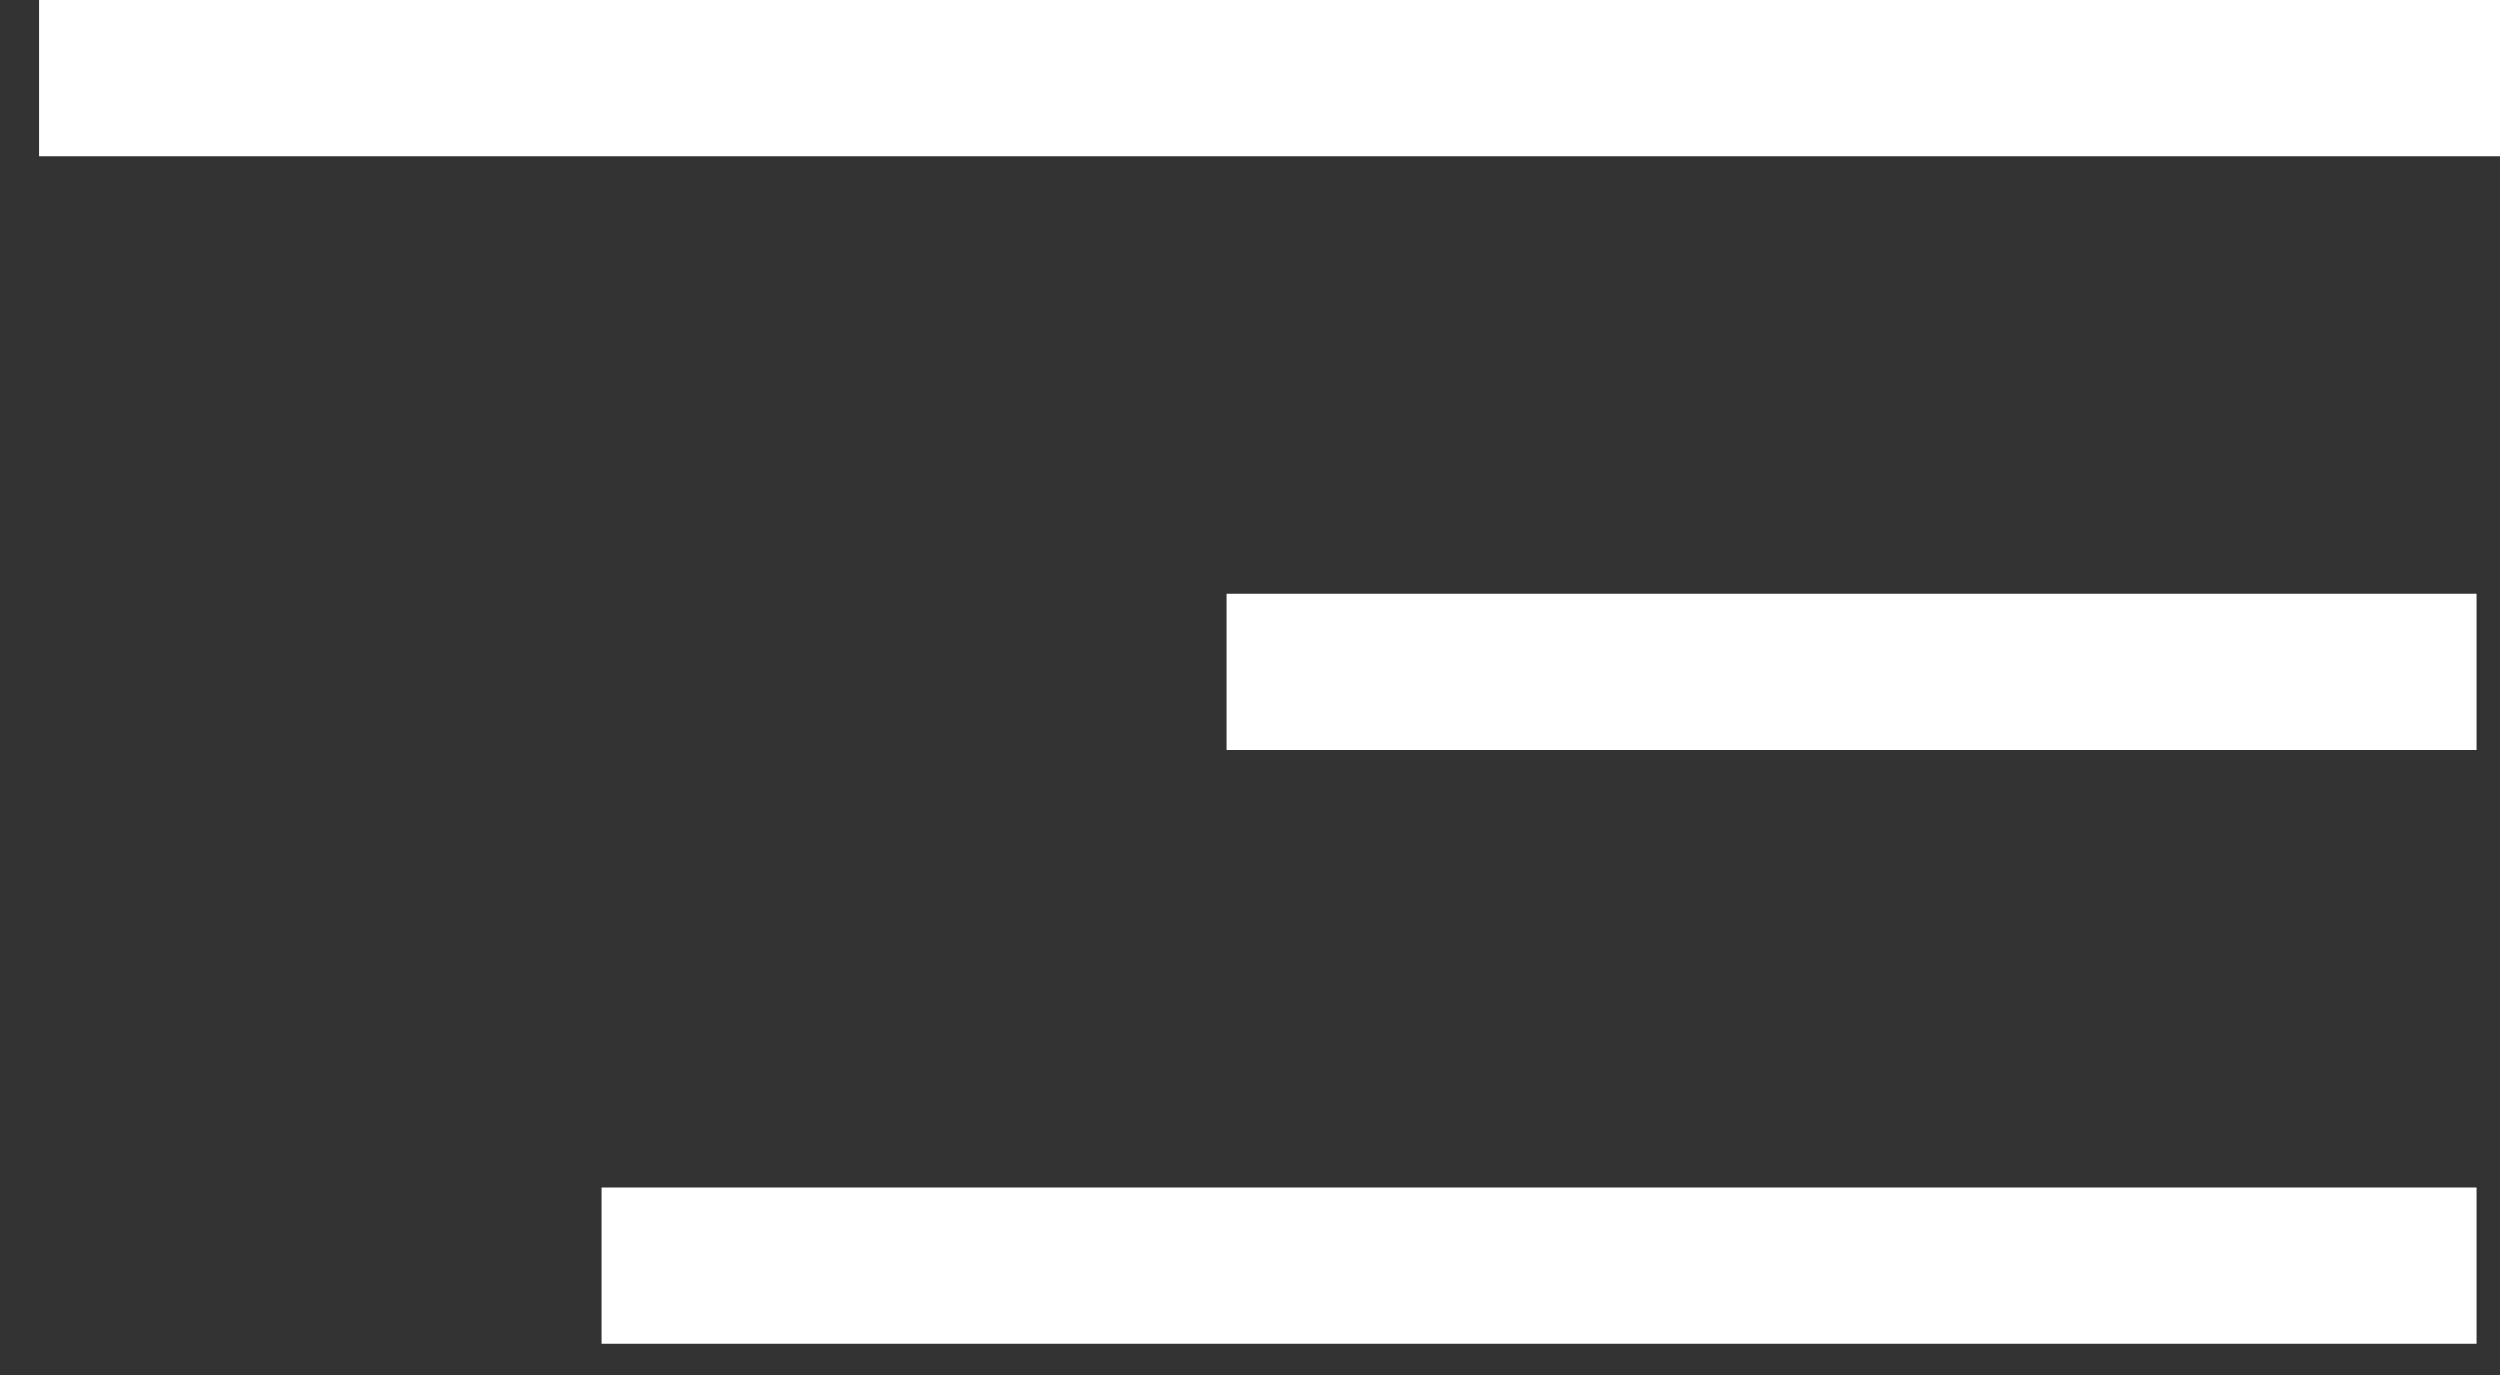
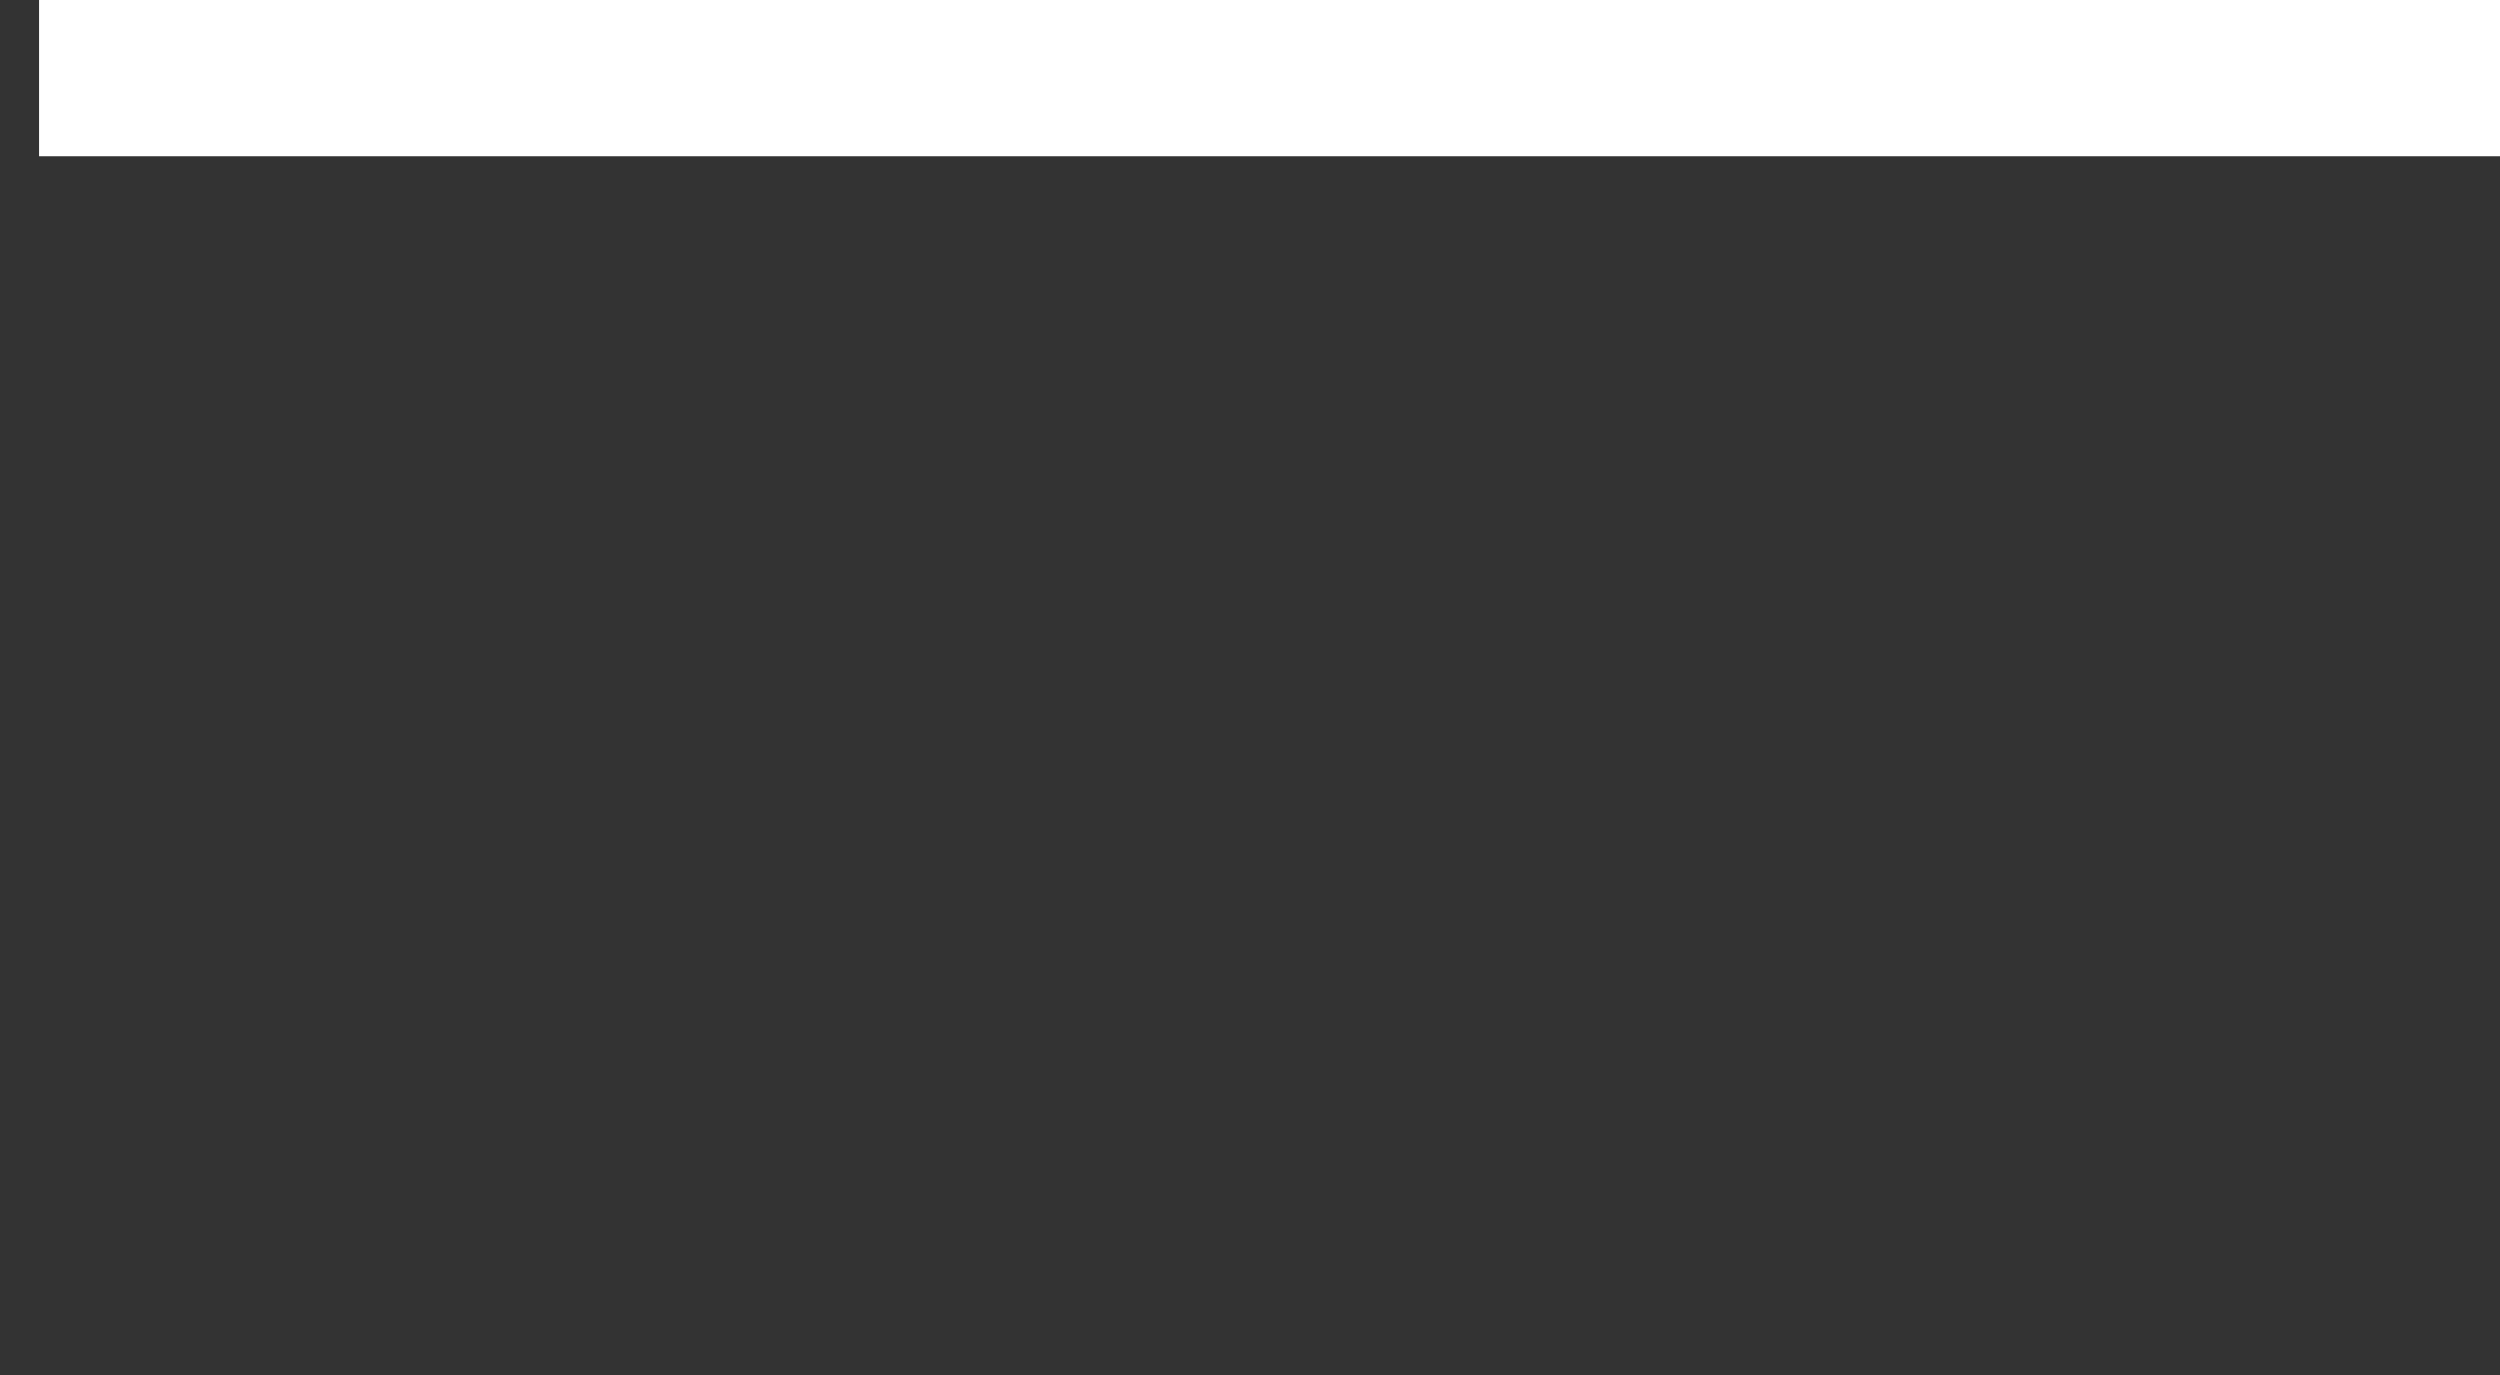
<svg xmlns="http://www.w3.org/2000/svg" width="40" height="22" viewBox="0 0 40 22" fill="none">
  <rect x="0" y="0" width="40" height="22" fill="#333333" stroke="none" />
  <rect x="0.625" width="39.375" height="2.5" fill="white" />
-   <rect x="19.625" y="9.5" width="20" height="2.5" fill="white" />
-   <rect x="9.625" y="19" width="30" height="2.5" fill="white" />
</svg>